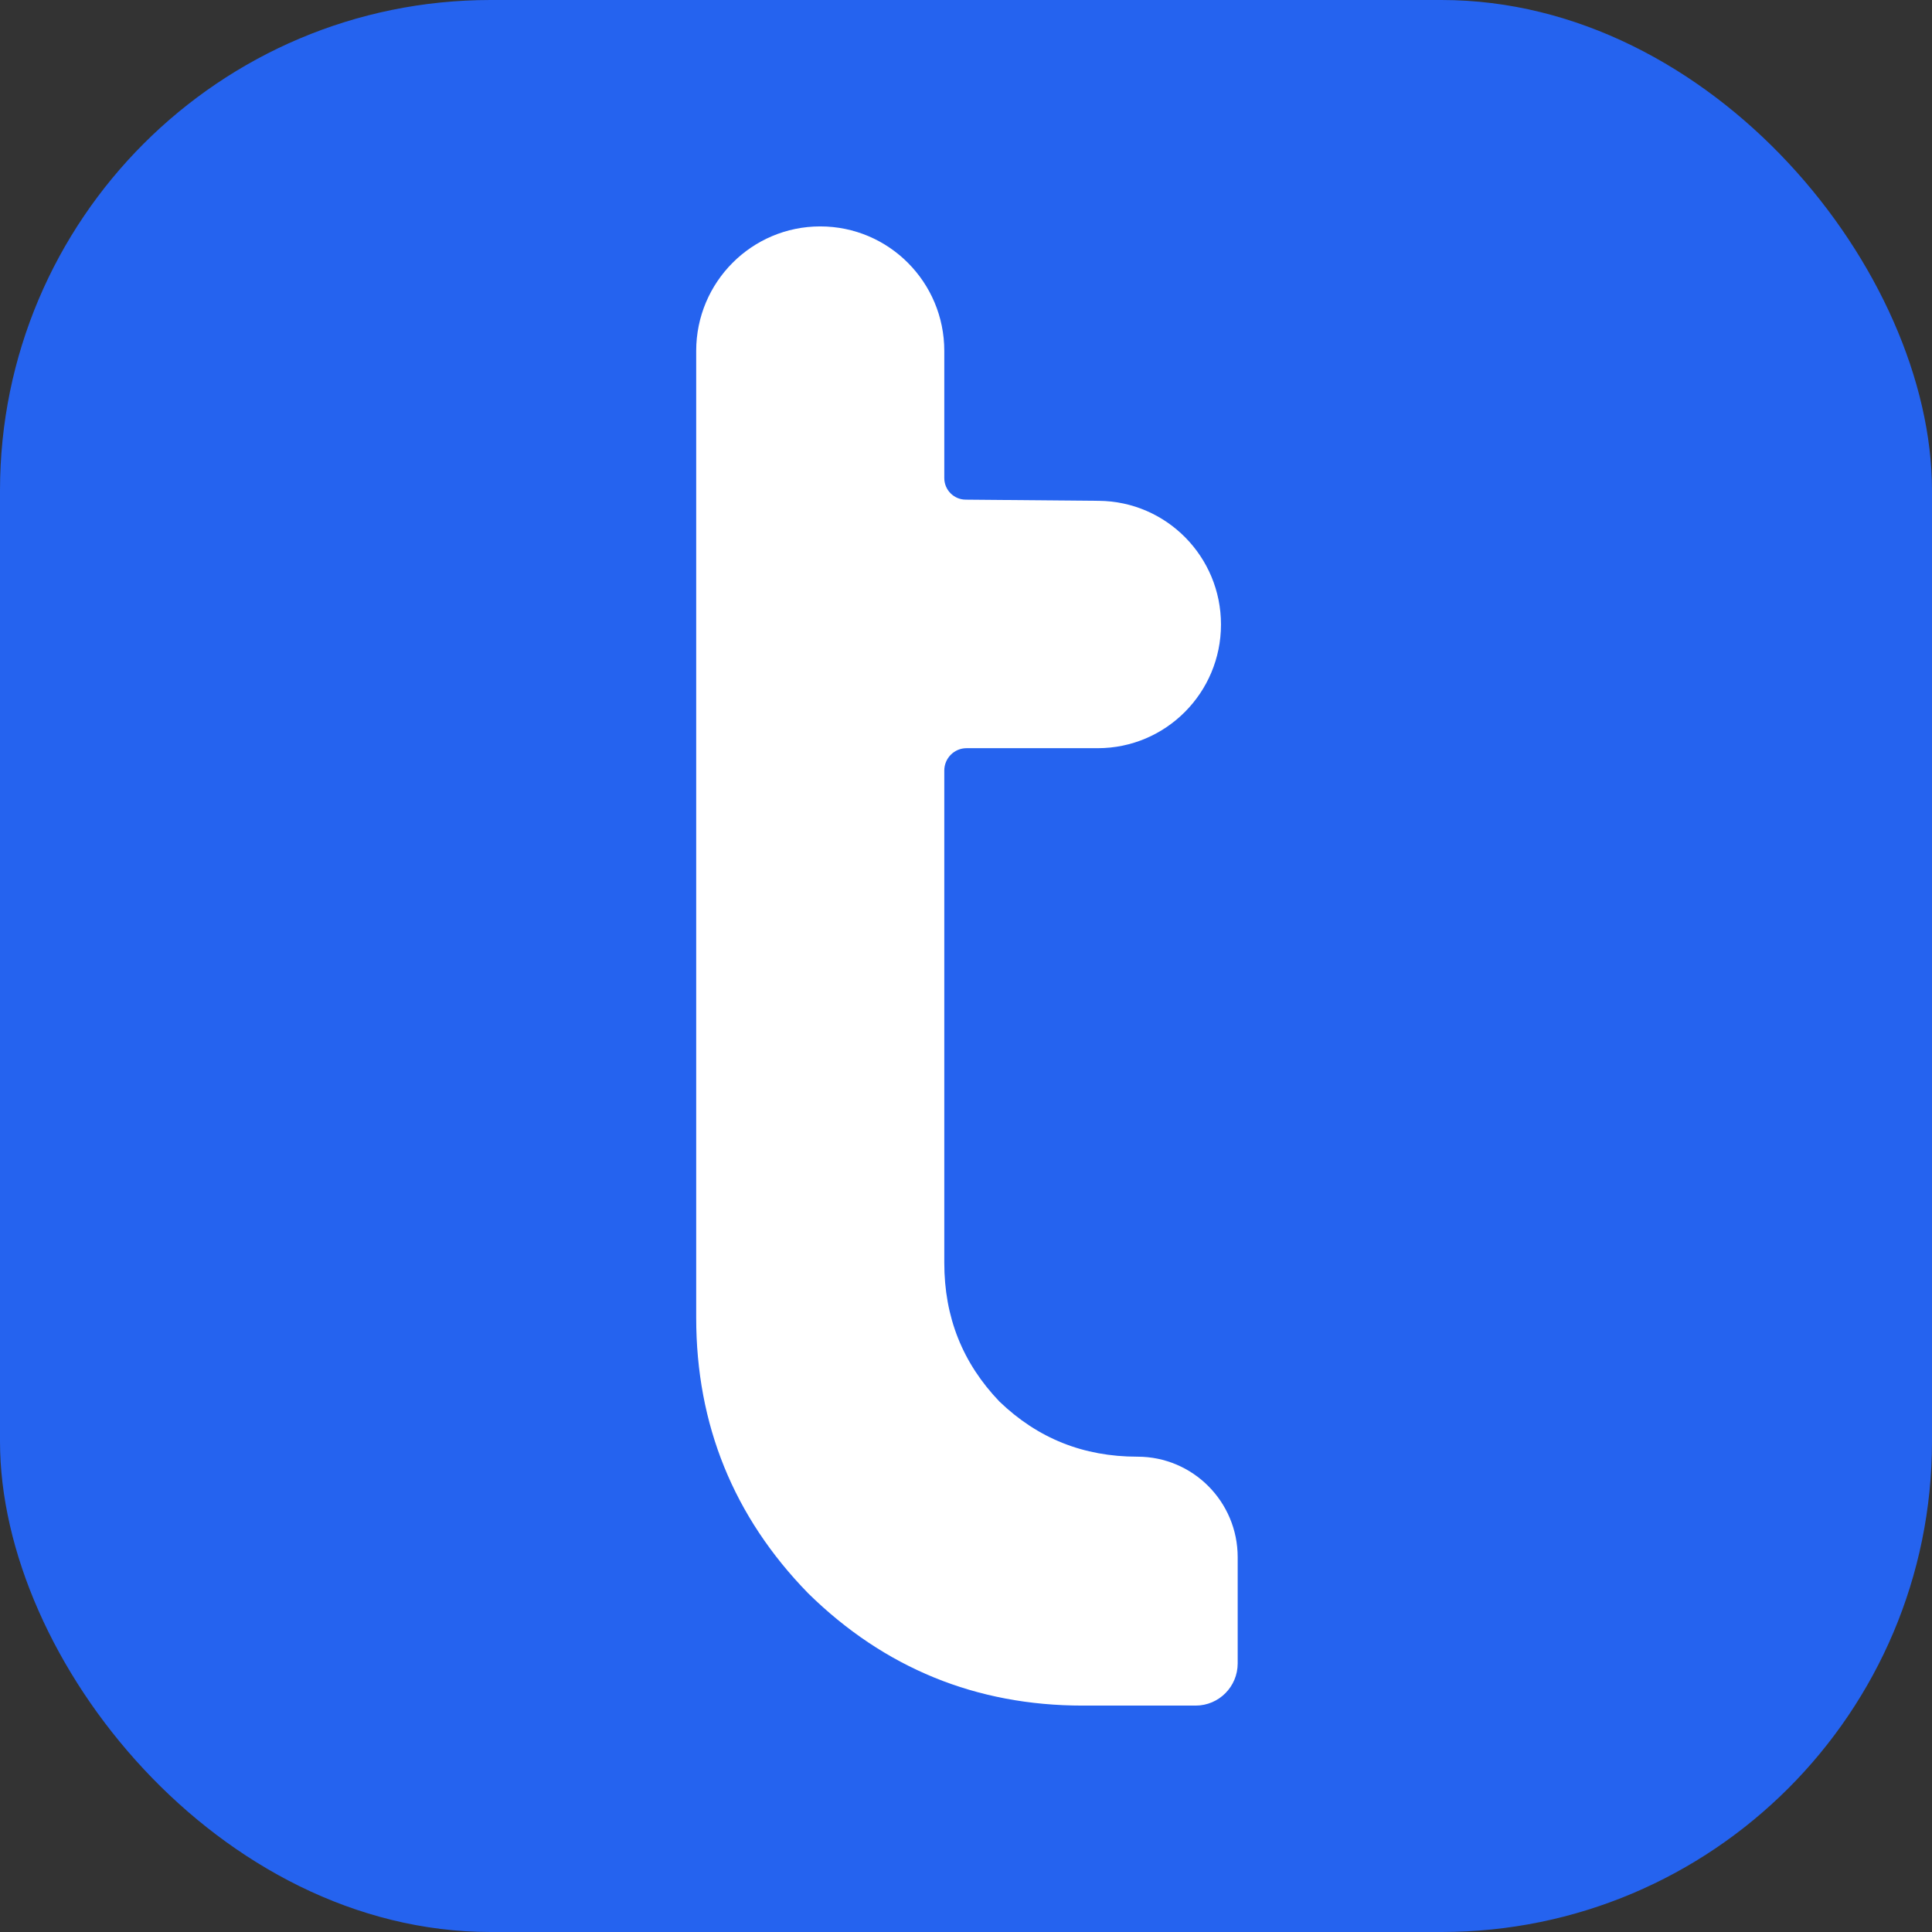
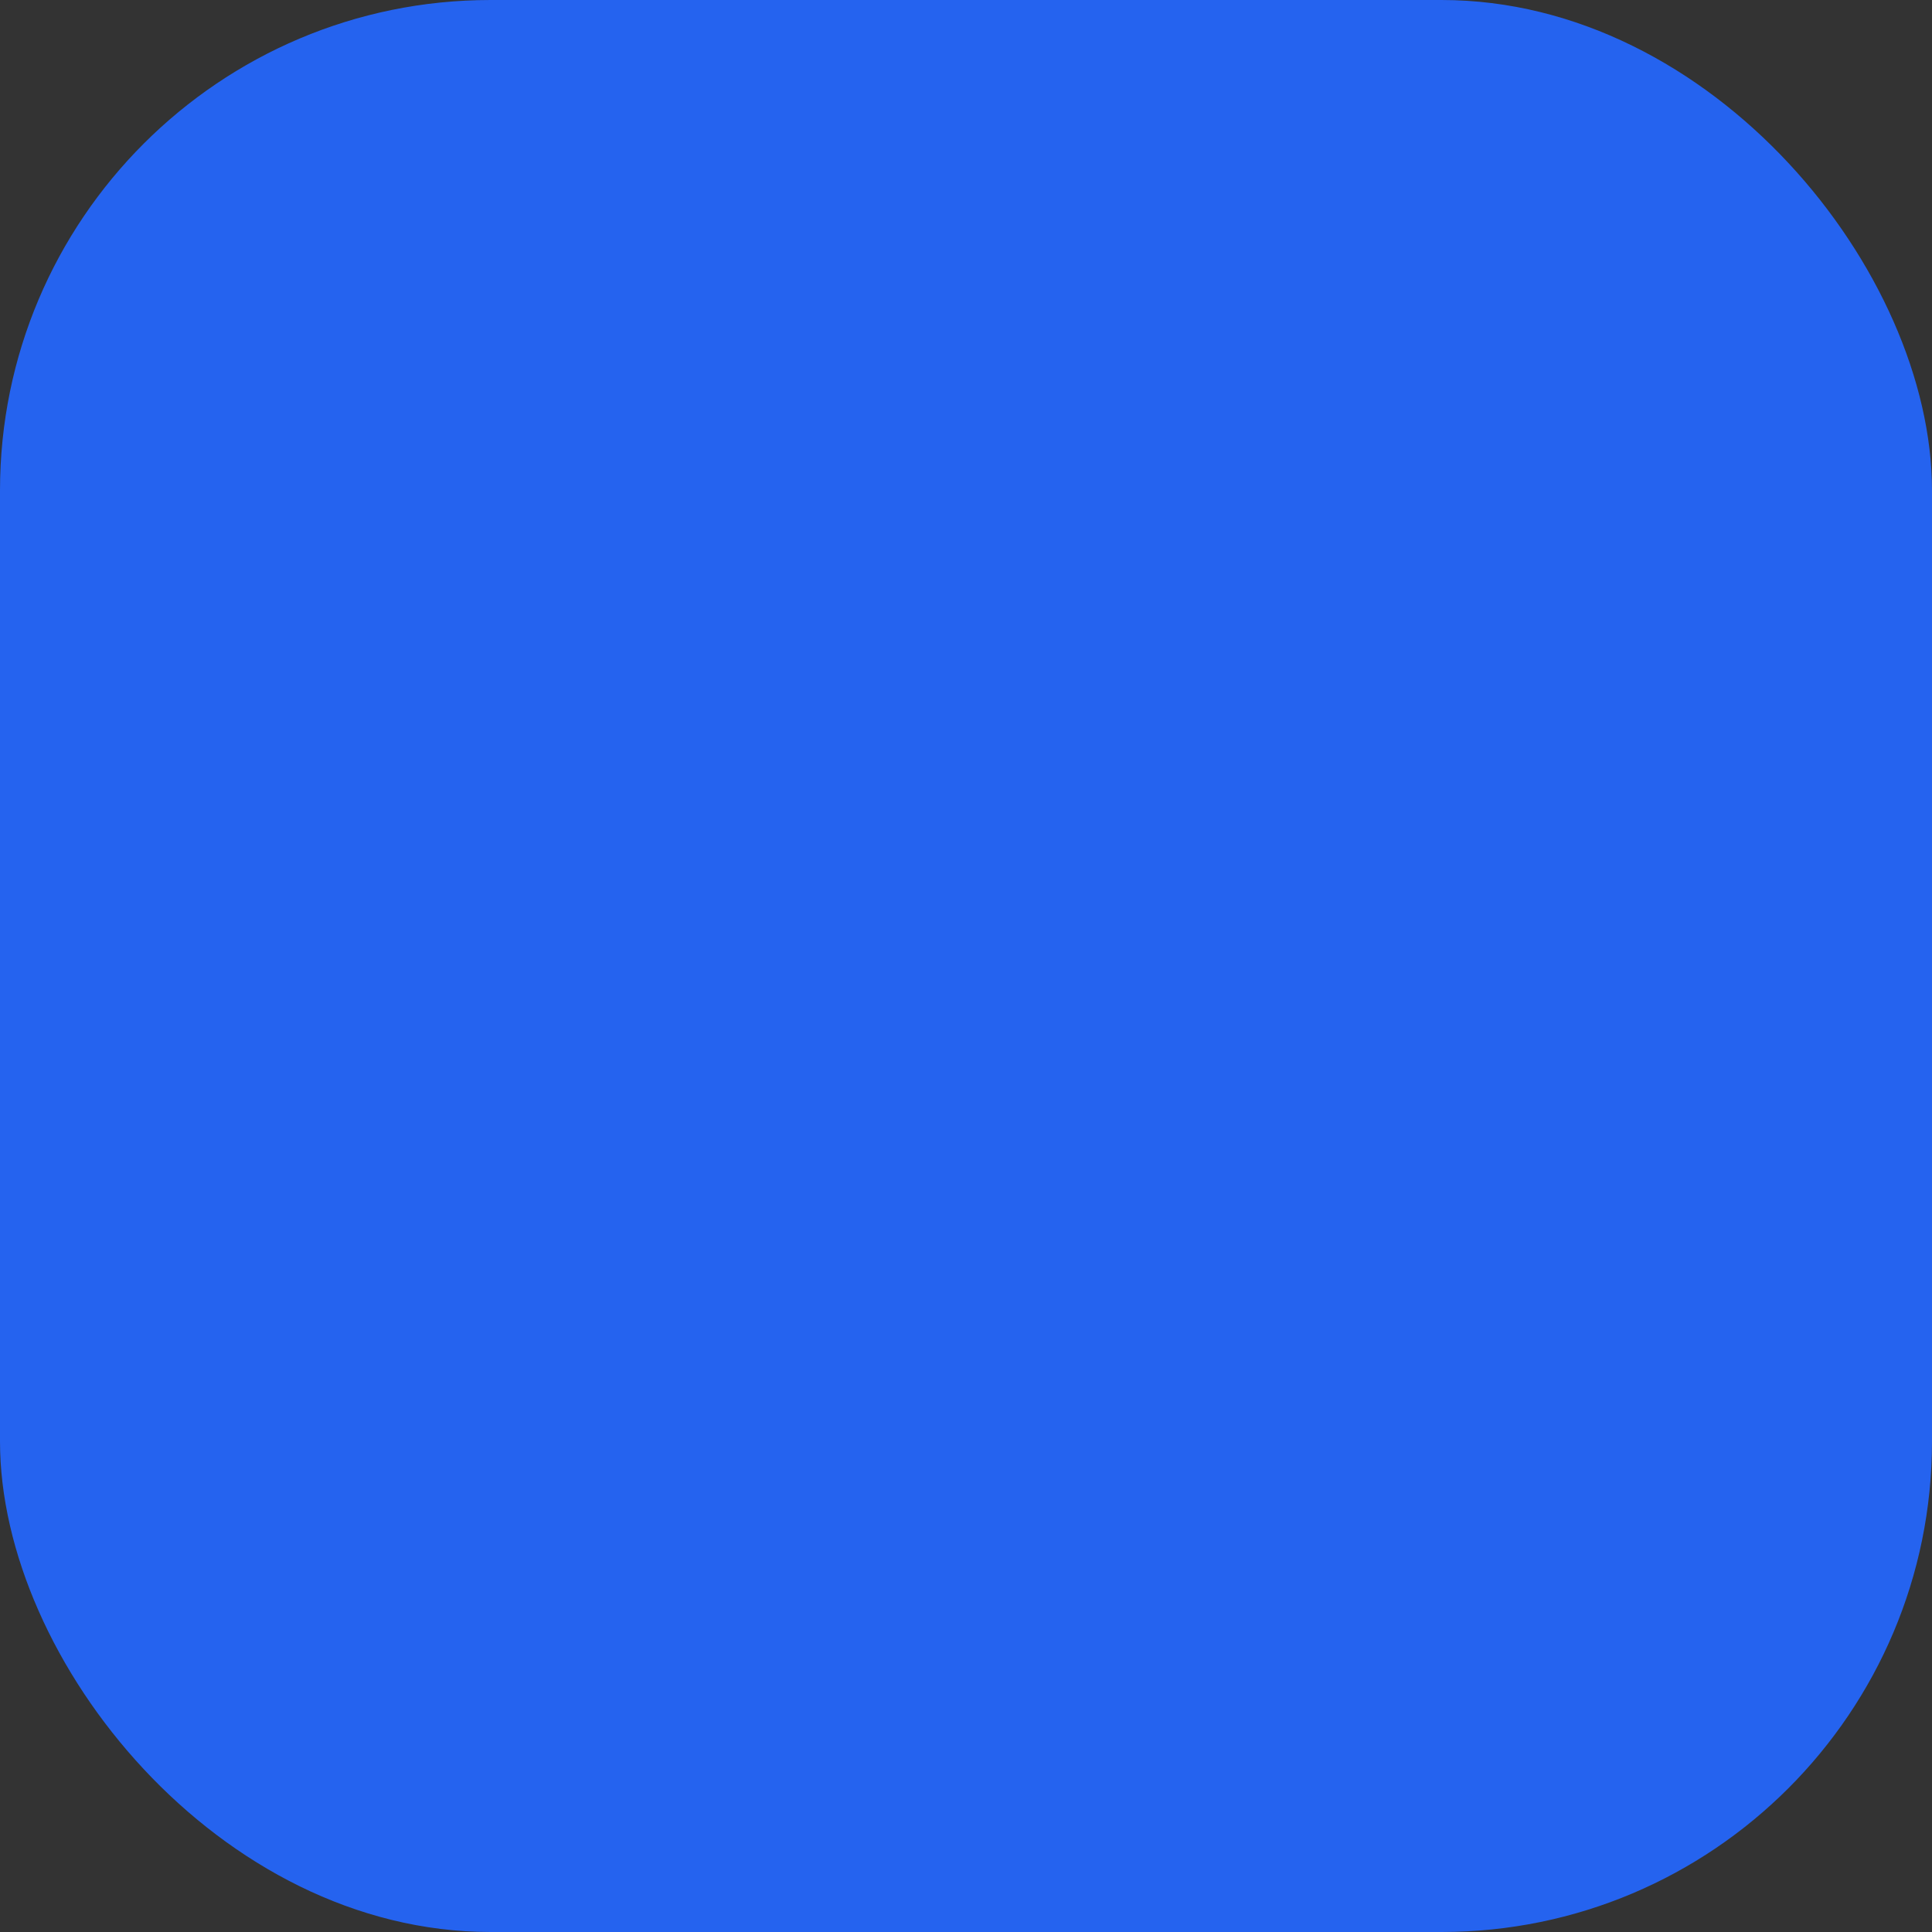
<svg xmlns="http://www.w3.org/2000/svg" version="1.1" width="1024" height="1024">
  <rect width="100%" height="100%" fill="#333333" stroke="none" />
  <svg width="1024" height="1024" viewBox="0 0 1024 1024" fill="none">
    <rect width="1024" height="1024" rx="260" fill="#2563EF" />
-     <path d="M434.746 120C471.055 120.001 500.493 149.538 500.493 185.97V253.378C500.493 259.664 505.538 264.771 511.802 264.825L582.376 265.444C618.238 265.757 647.146 295.009 647.147 330.994C647.147 367.202 617.894 396.555 581.808 396.555H512.284C505.769 396.557 500.493 401.861 500.493 408.399V669.307C500.493 698.164 510.186 722.446 529.73 742.859C550.046 762.382 574.201 772.072 602.897 772.072C632.222 772.072 655.997 795.919 656 825.344V881.626C656 893.982 646.016 903.999 633.702 904H573.82C517.421 904 468.731 884.102 428.437 844.571C428.369 844.505 428.294 844.428 428.227 844.36C388.832 803.93 369 755.073 369 698.482V185.97C369 149.537 398.437 120 434.746 120Z" fill="white" />
  </svg>
  <style>@media (prefers-color-scheme: light) { :root { filter: none; } }
@media (prefers-color-scheme: dark) { :root { filter: none; } }
</style>
</svg>